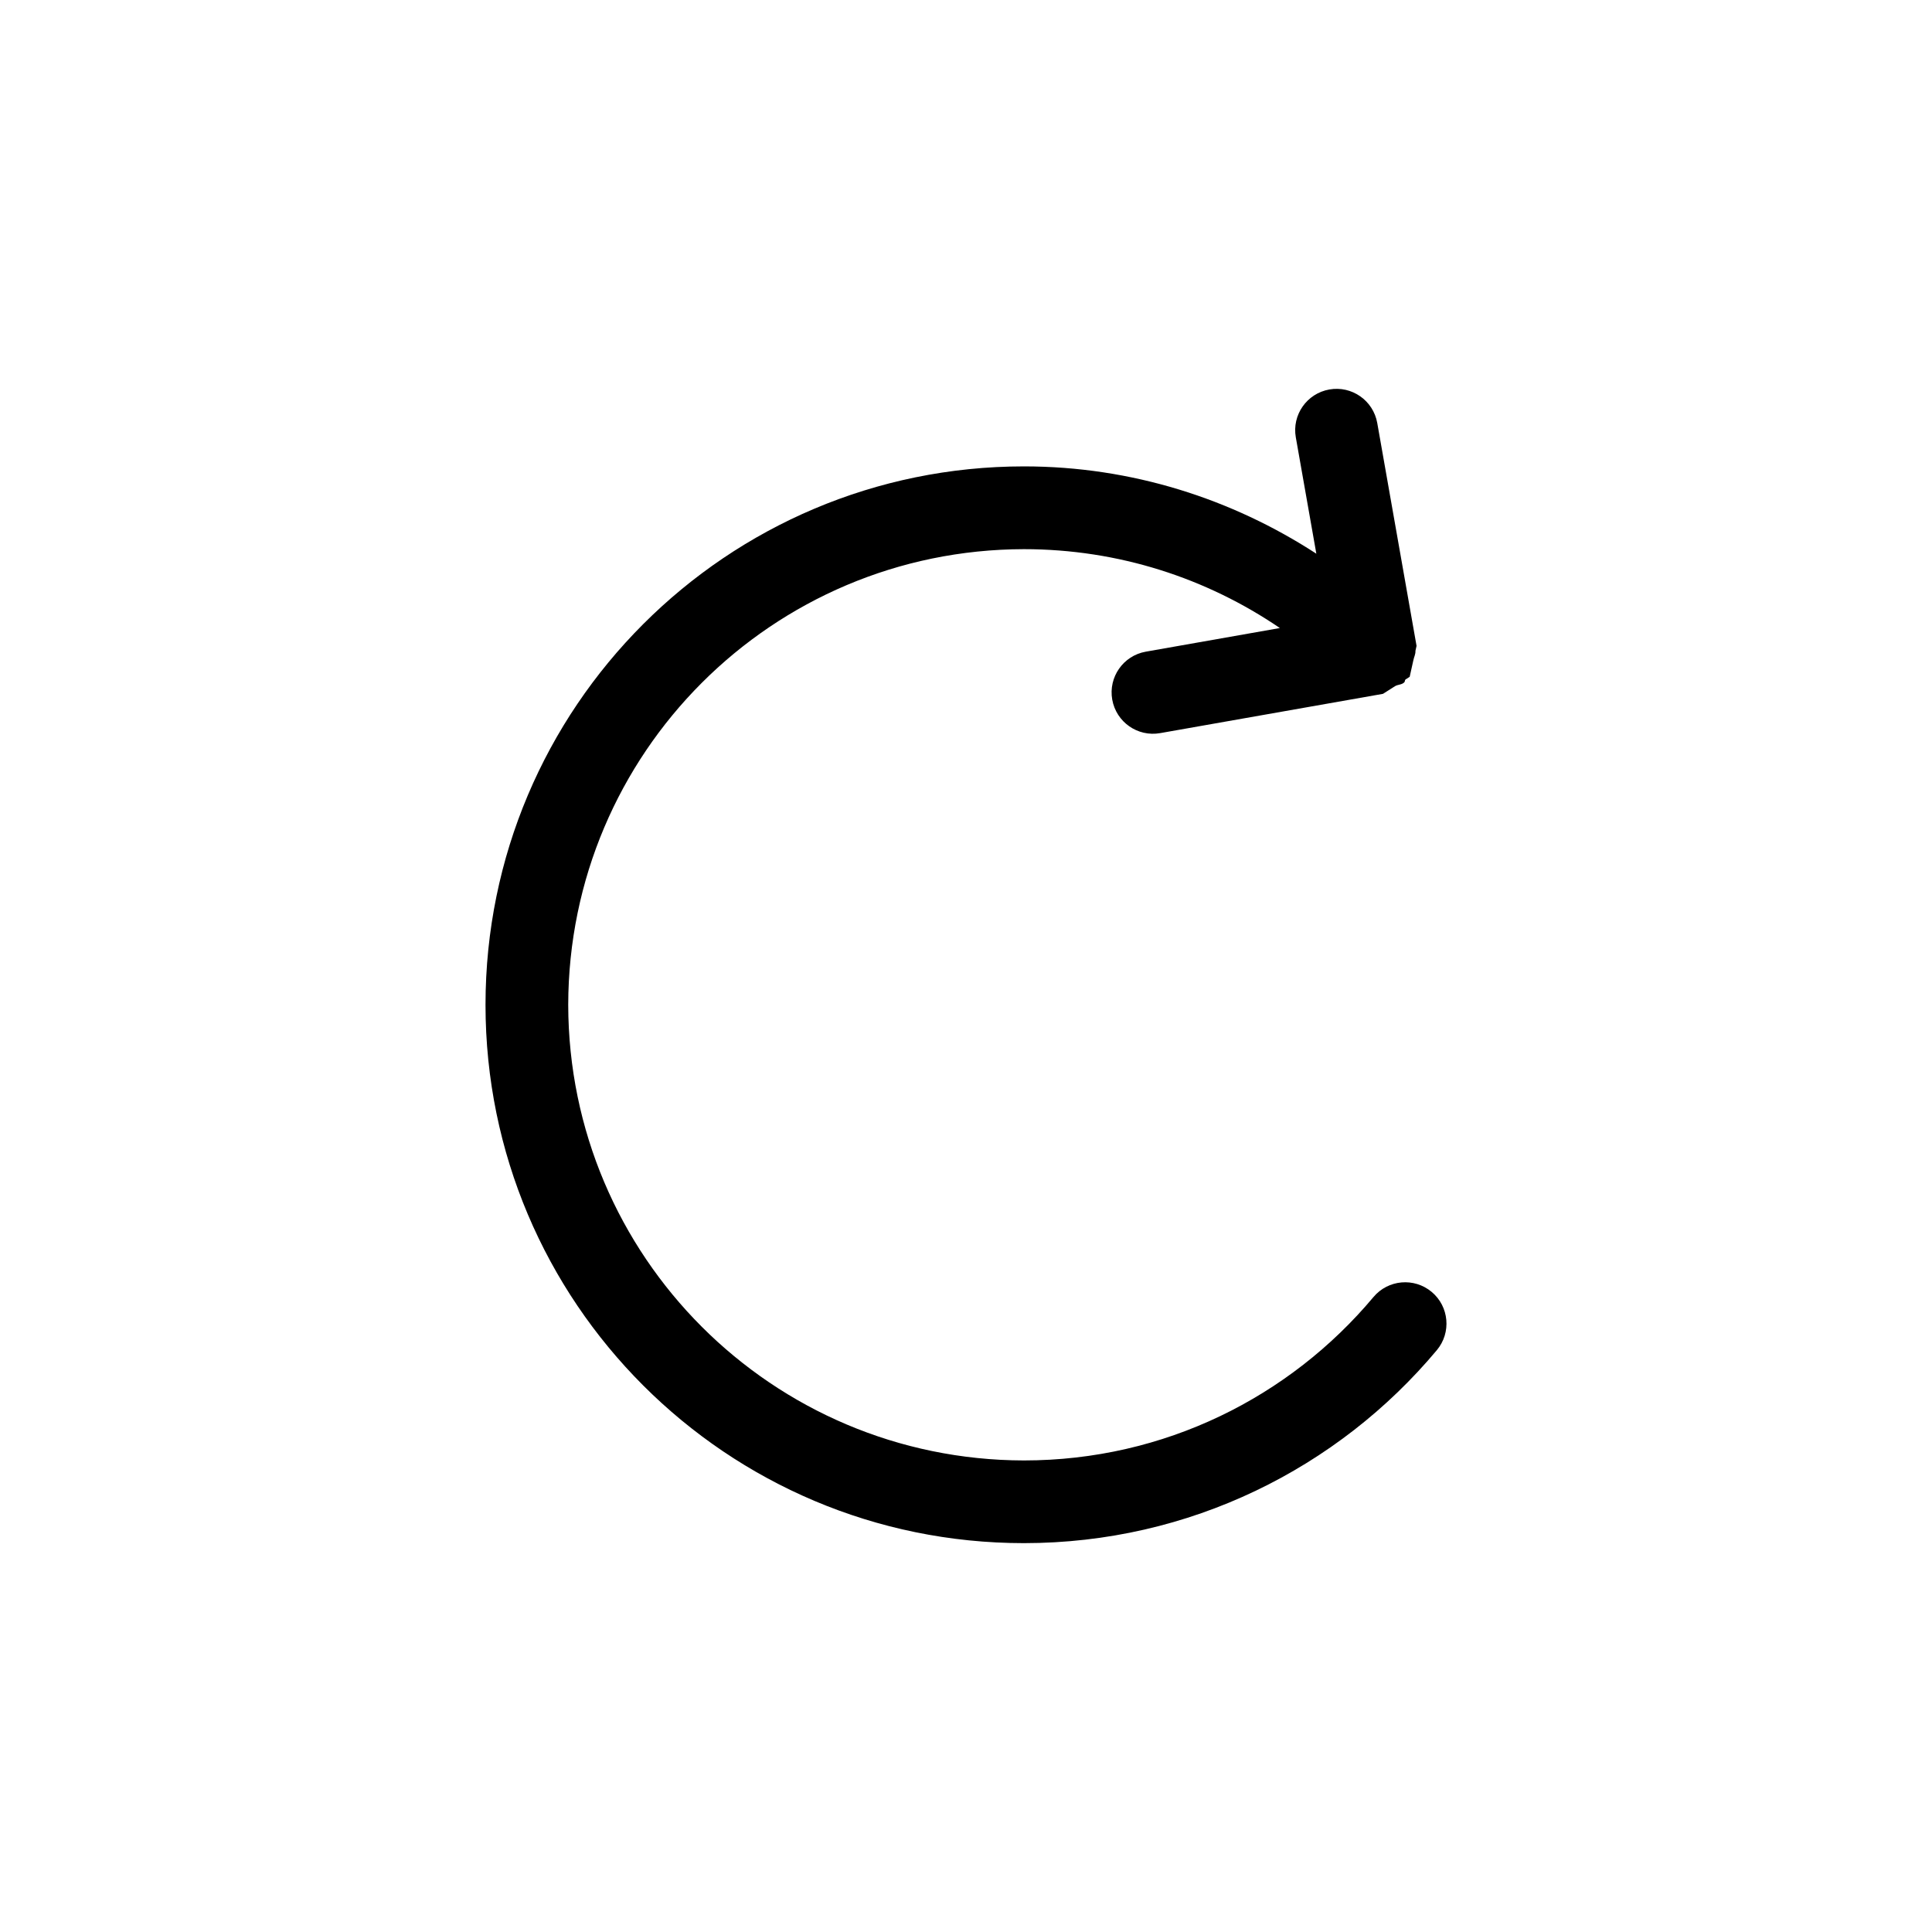
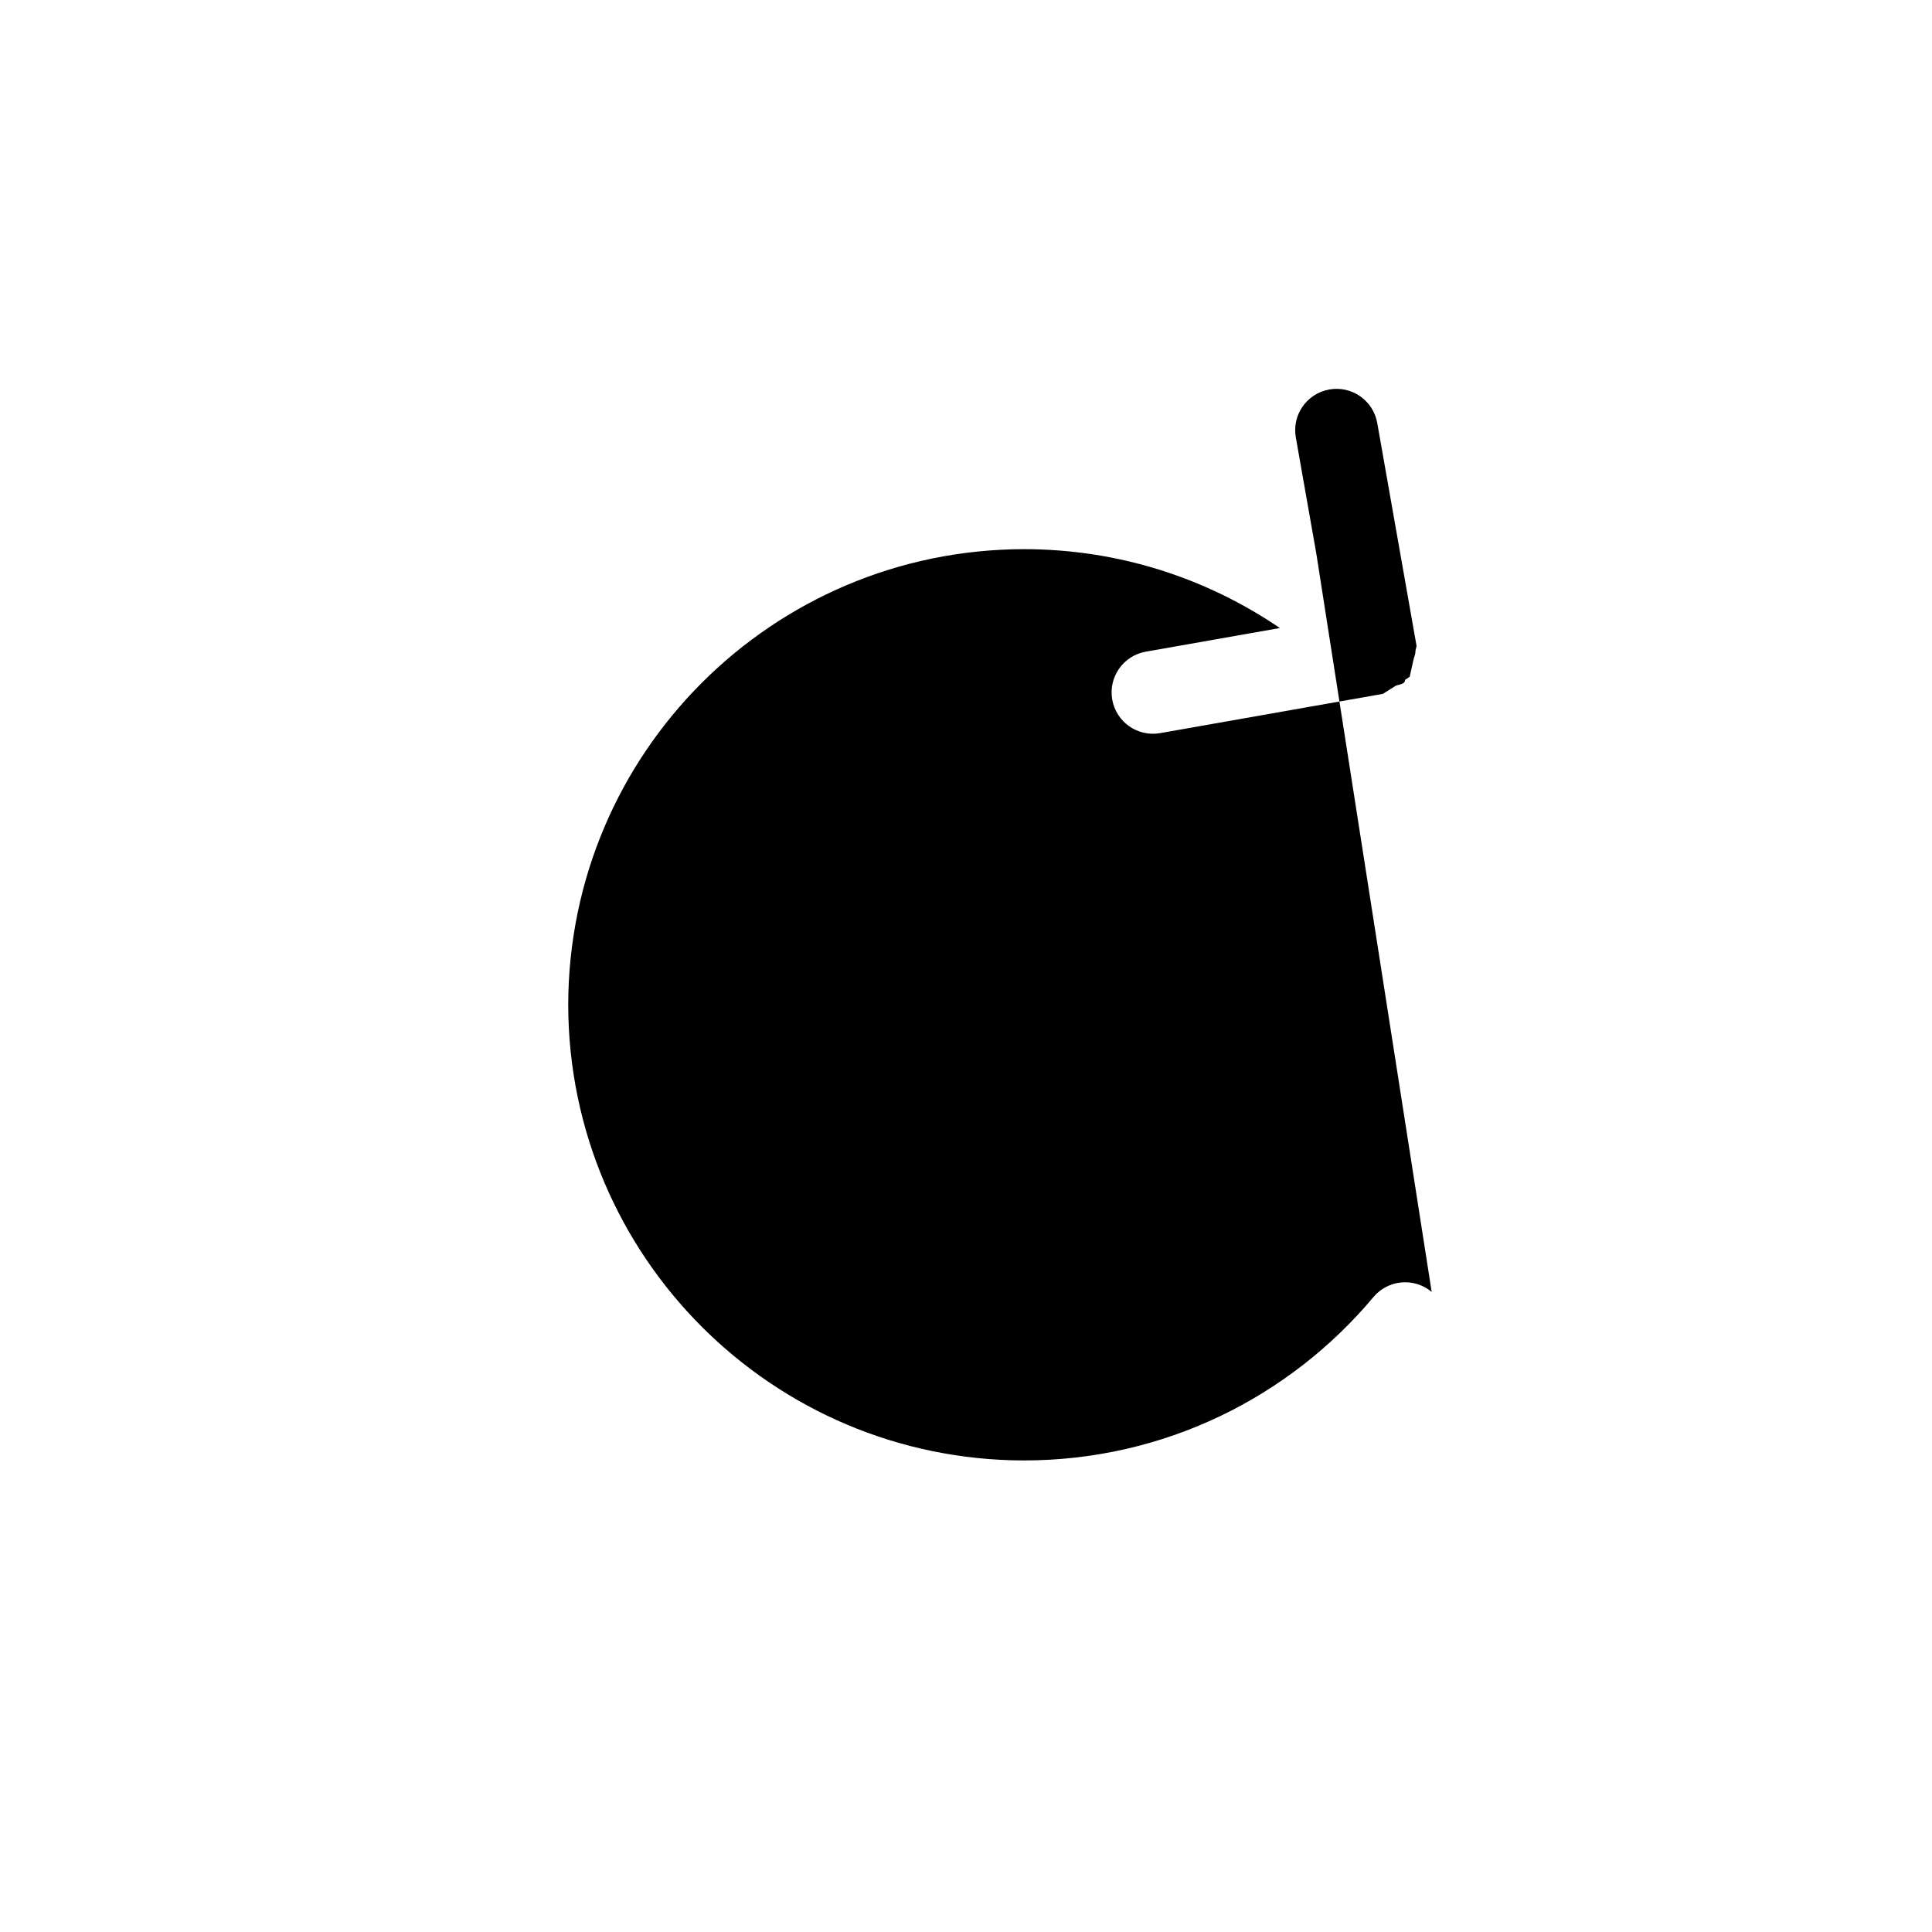
<svg xmlns="http://www.w3.org/2000/svg" fill="#000000" width="800px" height="800px" version="1.1" viewBox="144 144 512 512">
-   <path d="m523.41 486.37c-4.641-3.883-11.551-3.273-15.438 1.371-22.188 26.48-55.402 43.289-92.637 43.293-66.691-0.121-120.63-54.07-120.75-120.75 0.121-66.684 54.062-120.63 120.75-120.75 25.195 0.004 48.5 7.734 67.844 20.902l-35.535 6.266c-5.961 1.055-9.941 6.734-8.891 12.695 1.055 5.961 6.734 9.941 12.695 8.891l59.062-10.414 3.203-2.039c0.781-0.457 1.762-0.336 2.434-1.008 0.203-0.203 0.121-0.52 0.301-0.734l1.133-0.727 0.969-4.363c0.172-0.898 0.609-1.602 0.559-2.516l0.293-1.316-10.414-59.066c-1.055-5.961-6.734-9.941-12.695-8.887-5.961 1.055-9.941 6.734-8.887 12.691l5.438 30.828c-22.344-14.516-48.91-23.141-77.508-23.137-78.801 0.023-142.66 63.887-142.67 142.68 0.004 78.801 63.871 142.66 142.67 142.67 43.934 0.004 83.309-19.902 109.44-51.141 3.887-4.641 3.273-11.555-1.363-15.438z" />
+   <path d="m523.41 486.37c-4.641-3.883-11.551-3.273-15.438 1.371-22.188 26.48-55.402 43.289-92.637 43.293-66.691-0.121-120.63-54.07-120.75-120.75 0.121-66.684 54.062-120.63 120.75-120.75 25.195 0.004 48.5 7.734 67.844 20.902l-35.535 6.266c-5.961 1.055-9.941 6.734-8.891 12.695 1.055 5.961 6.734 9.941 12.695 8.891l59.062-10.414 3.203-2.039c0.781-0.457 1.762-0.336 2.434-1.008 0.203-0.203 0.121-0.52 0.301-0.734l1.133-0.727 0.969-4.363c0.172-0.898 0.609-1.602 0.559-2.516l0.293-1.316-10.414-59.066c-1.055-5.961-6.734-9.941-12.695-8.887-5.961 1.055-9.941 6.734-8.887 12.691l5.438 30.828z" />
</svg>